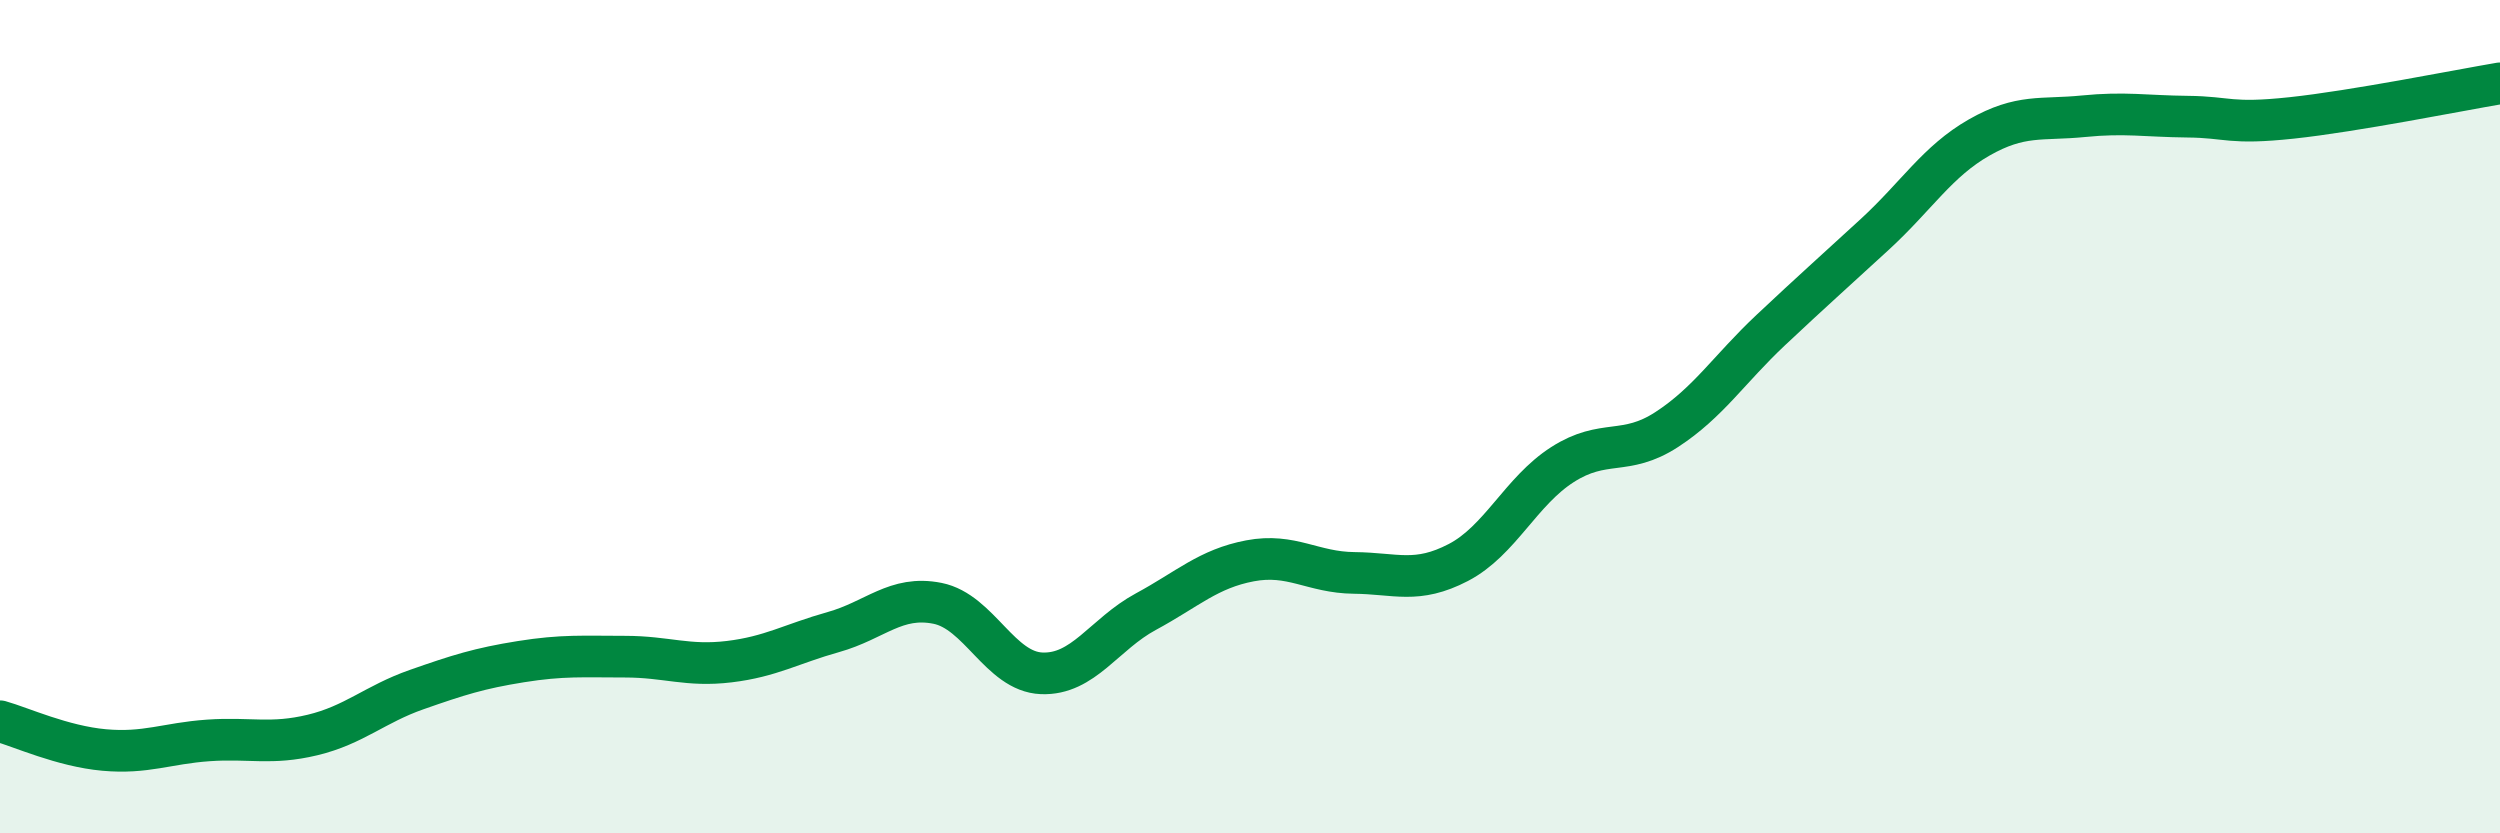
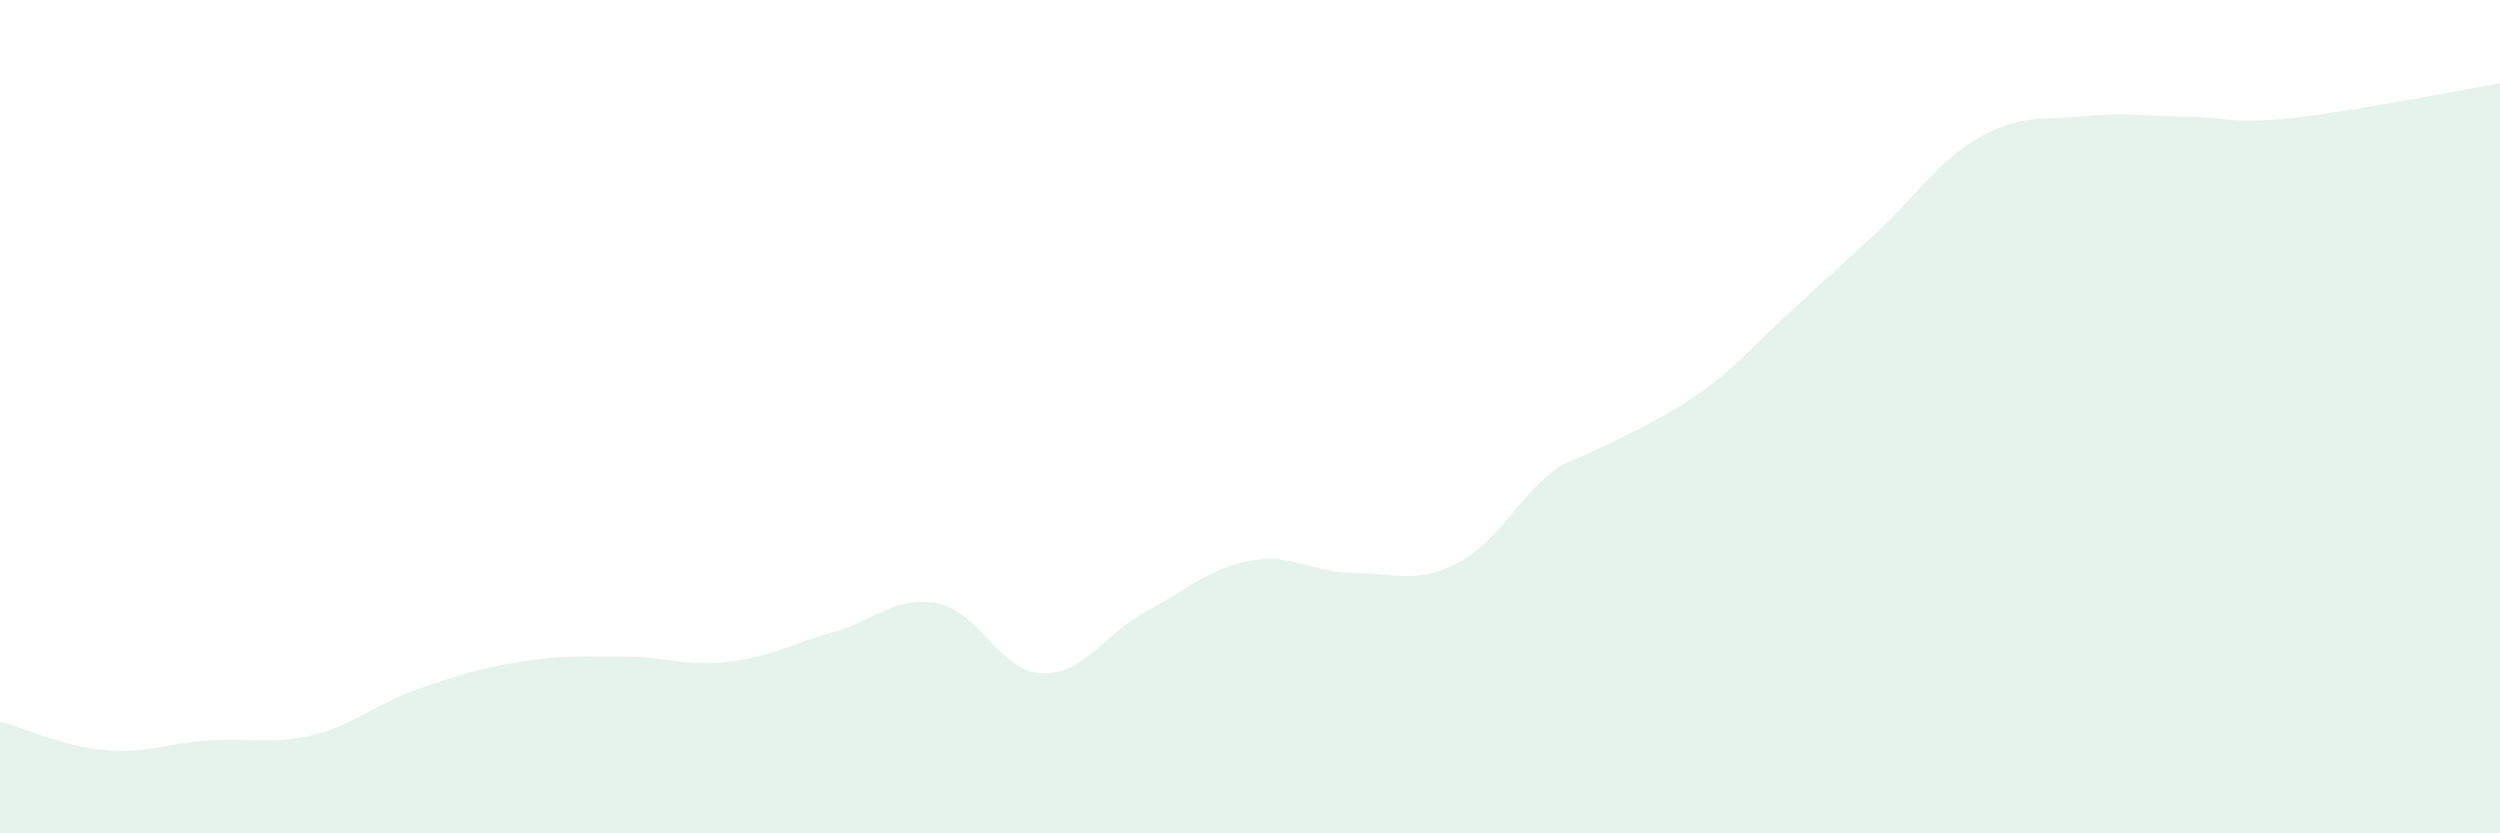
<svg xmlns="http://www.w3.org/2000/svg" width="60" height="20" viewBox="0 0 60 20">
-   <path d="M 0,17.31 C 0.5,17.45 1.5,17.91 2.5,18 C 3.5,18.09 4,17.84 5,17.77 C 6,17.7 6.5,17.88 7.5,17.64 C 8.5,17.4 9,16.9 10,16.55 C 11,16.2 11.5,16.04 12.5,15.88 C 13.5,15.72 14,15.76 15,15.76 C 16,15.76 16.5,16 17.5,15.88 C 18.5,15.76 19,15.45 20,15.17 C 21,14.89 21.5,14.28 22.5,14.48 C 23.5,14.68 24,16.12 25,16.16 C 26,16.2 26.5,15.22 27.5,14.68 C 28.5,14.14 29,13.65 30,13.46 C 31,13.27 31.5,13.74 32.5,13.75 C 33.5,13.76 34,14.02 35,13.5 C 36,12.98 36.5,11.79 37.5,11.15 C 38.5,10.51 39,10.96 40,10.31 C 41,9.66 41.5,8.86 42.5,7.92 C 43.5,6.98 44,6.54 45,5.62 C 46,4.7 46.5,3.87 47.5,3.3 C 48.5,2.73 49,2.89 50,2.79 C 51,2.69 51.5,2.79 52.5,2.8 C 53.5,2.81 53.5,2.99 55,2.83 C 56.5,2.67 59,2.17 60,2L60 20L0 20Z" fill="#008740" opacity="0.1" stroke-linecap="round" stroke-linejoin="round" />
-   <path d="M 0,17.31 C 0.5,17.45 1.5,17.91 2.5,18 C 3.5,18.09 4,17.84 5,17.77 C 6,17.7 6.5,17.88 7.5,17.64 C 8.5,17.4 9,16.9 10,16.55 C 11,16.2 11.5,16.04 12.5,15.88 C 13.5,15.72 14,15.76 15,15.76 C 16,15.76 16.5,16 17.5,15.88 C 18.5,15.76 19,15.45 20,15.17 C 21,14.89 21.5,14.28 22.5,14.48 C 23.5,14.68 24,16.12 25,16.16 C 26,16.2 26.5,15.22 27.5,14.68 C 28.5,14.14 29,13.65 30,13.46 C 31,13.27 31.5,13.74 32.5,13.75 C 33.5,13.76 34,14.02 35,13.5 C 36,12.98 36.5,11.79 37.5,11.15 C 38.5,10.51 39,10.96 40,10.31 C 41,9.66 41.5,8.86 42.5,7.92 C 43.5,6.98 44,6.54 45,5.62 C 46,4.7 46.5,3.87 47.5,3.3 C 48.5,2.73 49,2.89 50,2.79 C 51,2.69 51.5,2.79 52.5,2.8 C 53.5,2.81 53.5,2.99 55,2.83 C 56.5,2.67 59,2.17 60,2" stroke="#008740" stroke-width="1" fill="none" stroke-linecap="round" stroke-linejoin="round" />
+   <path d="M 0,17.31 C 0.5,17.45 1.5,17.91 2.5,18 C 3.5,18.09 4,17.84 5,17.77 C 6,17.7 6.5,17.88 7.5,17.64 C 8.5,17.4 9,16.9 10,16.55 C 11,16.2 11.5,16.04 12.5,15.88 C 13.5,15.72 14,15.76 15,15.76 C 16,15.76 16.5,16 17.5,15.88 C 18.5,15.76 19,15.45 20,15.17 C 21,14.89 21.5,14.28 22.5,14.48 C 23.5,14.68 24,16.12 25,16.16 C 26,16.2 26.5,15.22 27.5,14.68 C 28.5,14.14 29,13.65 30,13.46 C 31,13.27 31.5,13.74 32.5,13.75 C 33.5,13.76 34,14.02 35,13.5 C 36,12.98 36.5,11.79 37.5,11.15 C 41,9.66 41.5,8.86 42.5,7.92 C 43.5,6.98 44,6.54 45,5.62 C 46,4.7 46.5,3.87 47.5,3.3 C 48.5,2.73 49,2.89 50,2.79 C 51,2.69 51.5,2.79 52.5,2.8 C 53.5,2.81 53.5,2.99 55,2.83 C 56.5,2.67 59,2.17 60,2L60 20L0 20Z" fill="#008740" opacity="0.1" stroke-linecap="round" stroke-linejoin="round" />
</svg>